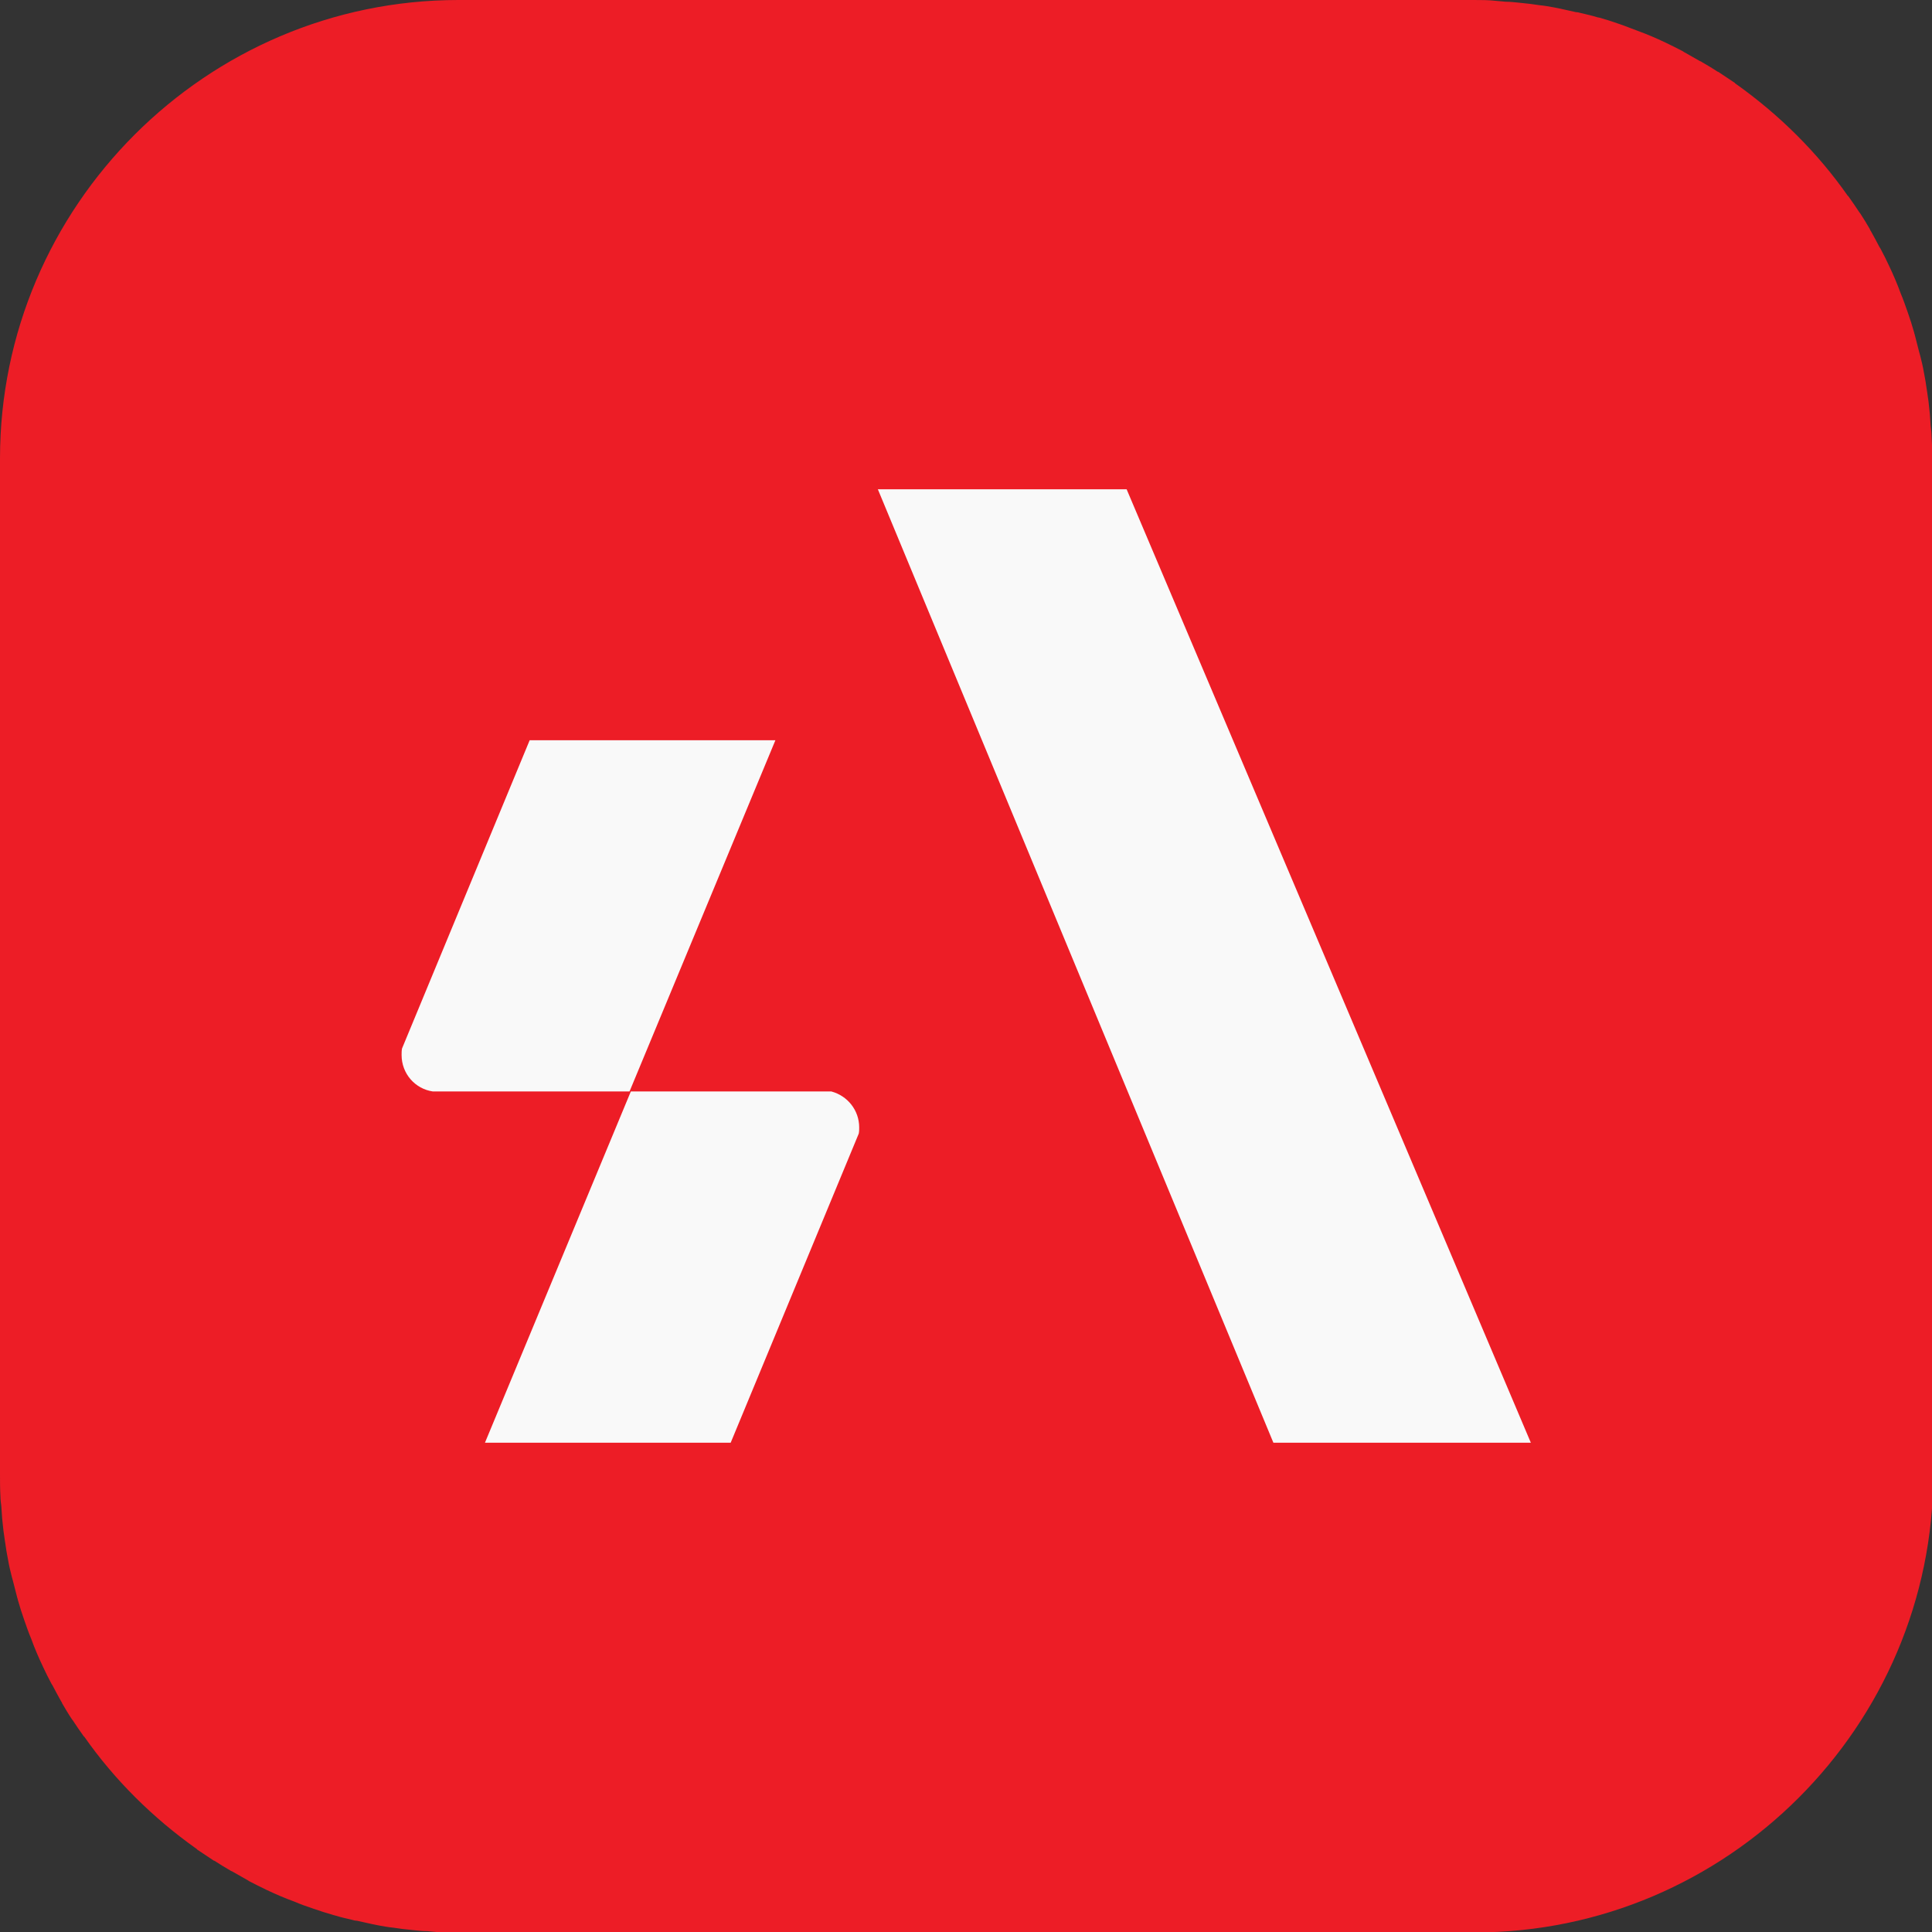
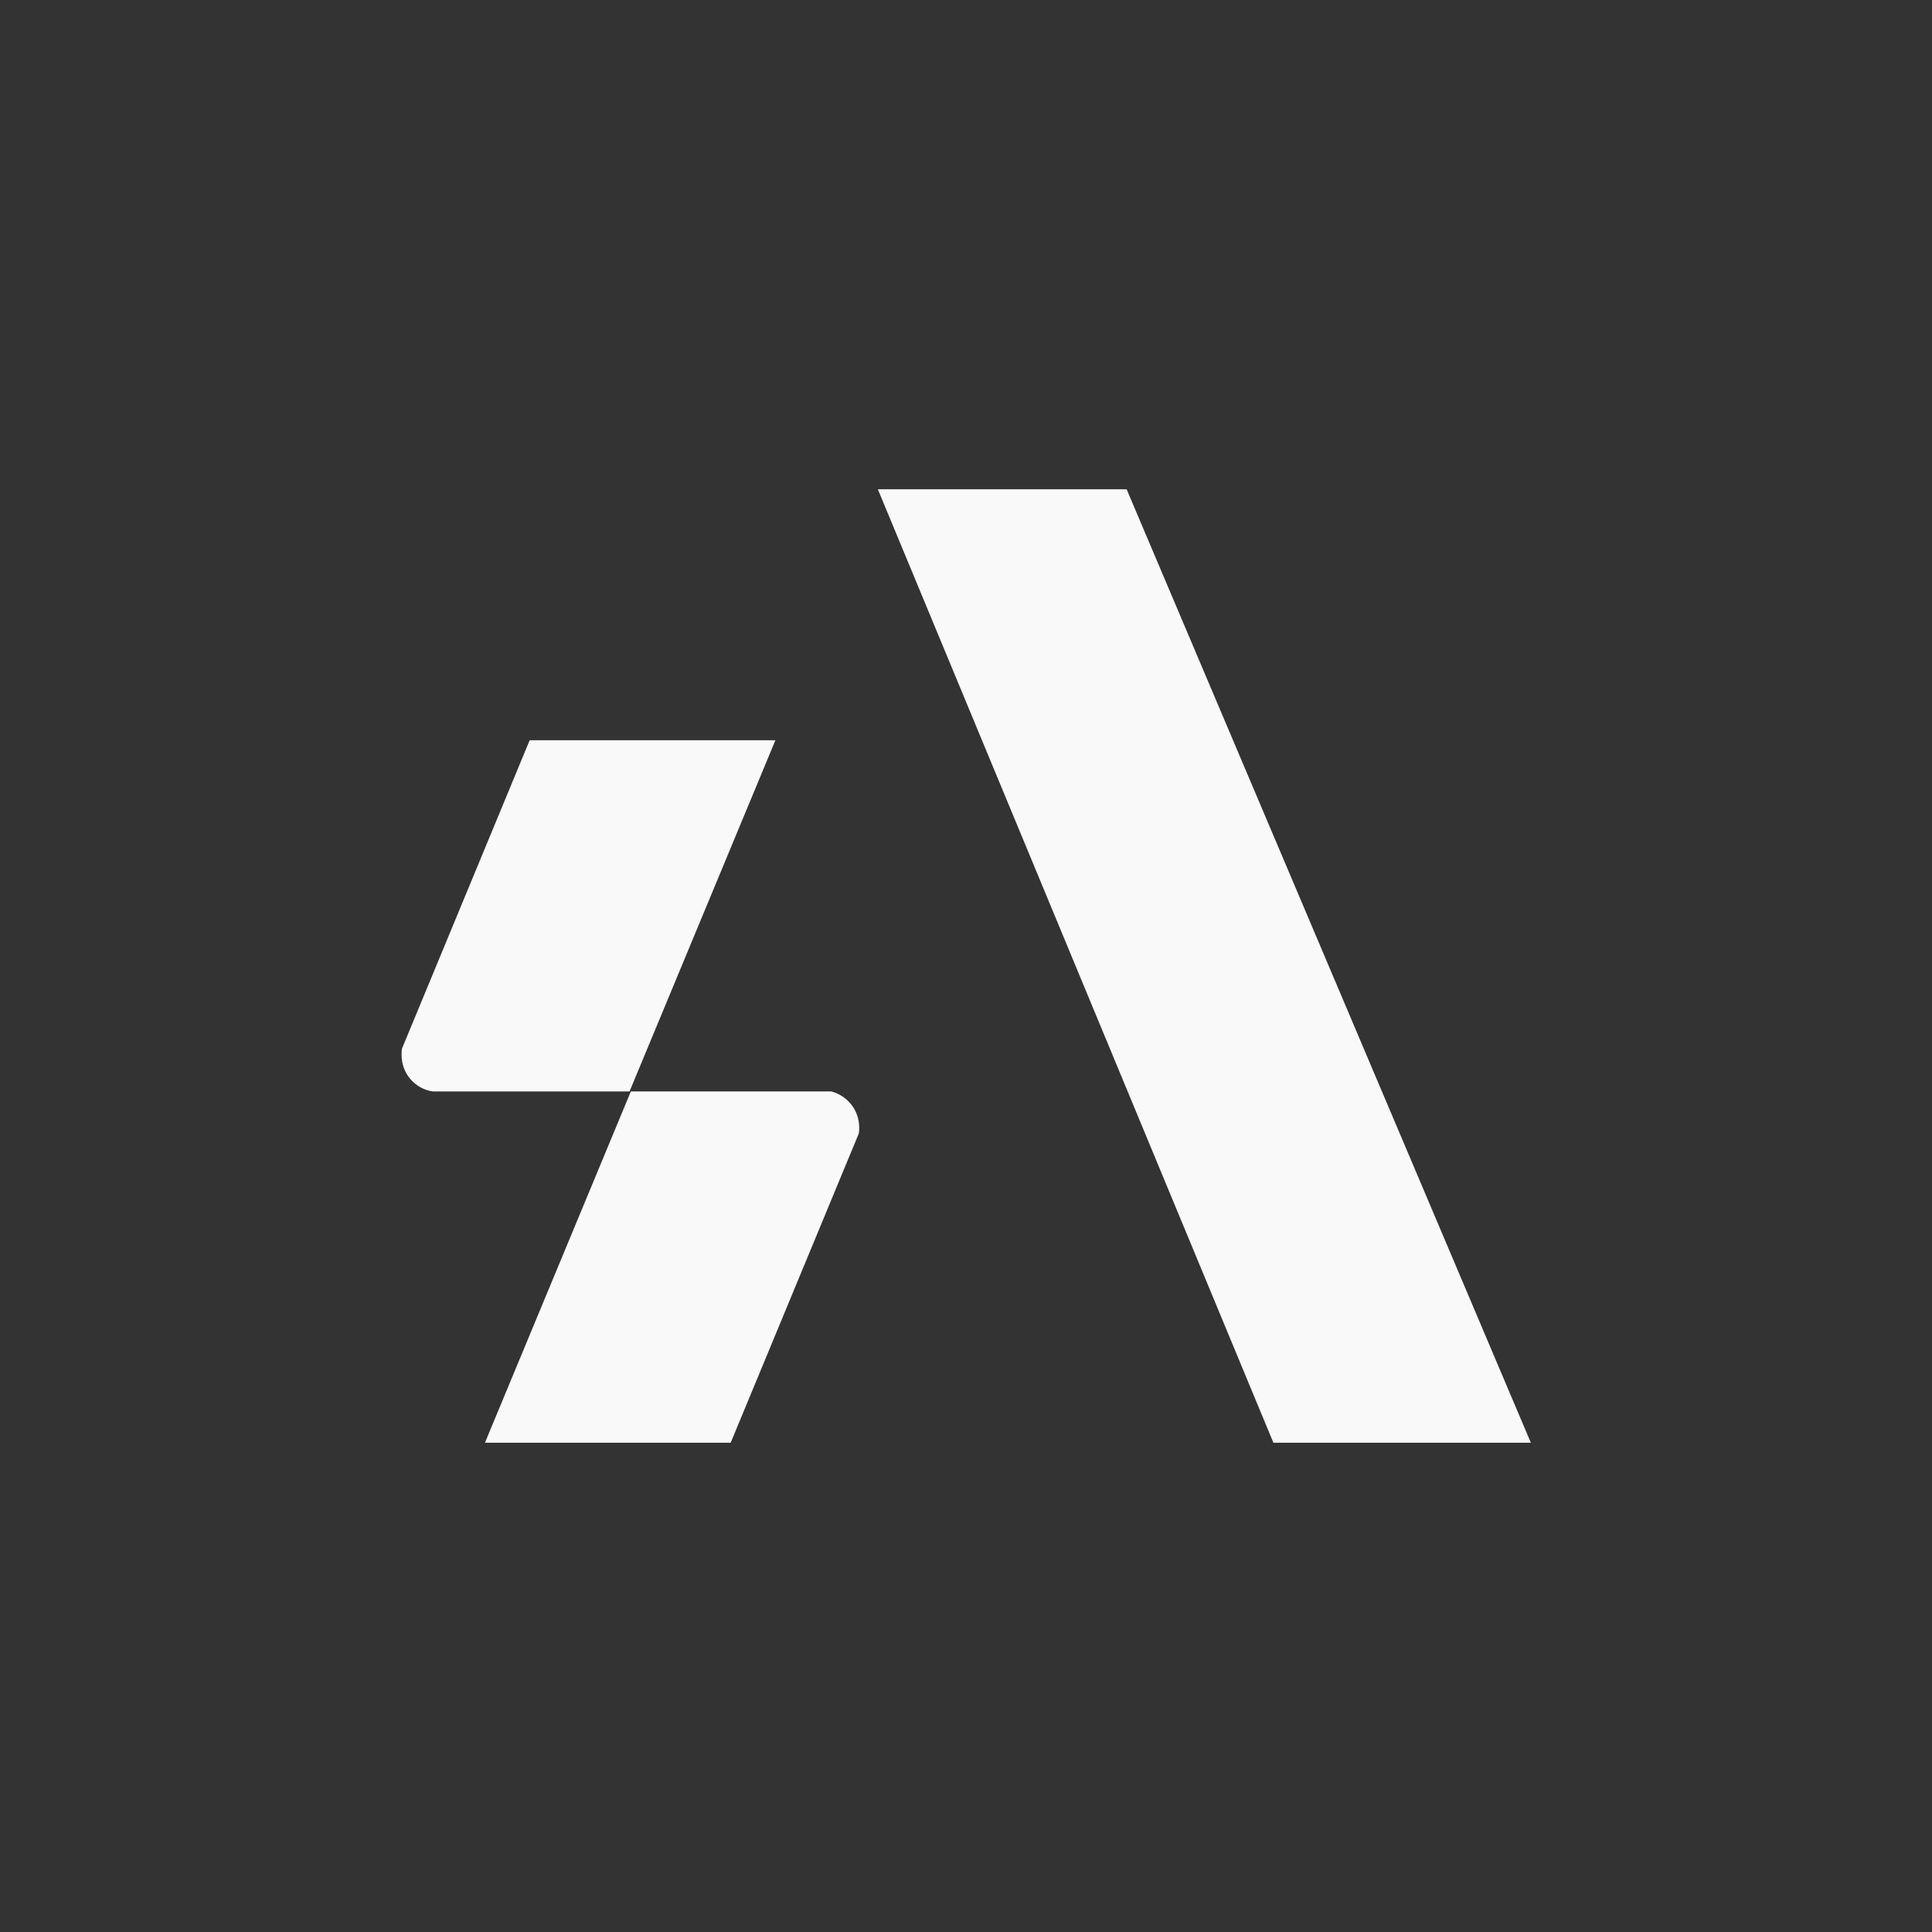
<svg xmlns="http://www.w3.org/2000/svg" version="1.0" id="Layer_1" x="0px" y="0px" viewBox="0 0 445 445" style="enable-background:new 0 0 445 445;" xml:space="preserve">
  <rect x="0" y="0" width="445" height="445" fill="#333333" stroke="none" />
  <style type="text/css">
	.st0{fill:#ED1D26;}
	.st1{fill:#F9F9F9;}
</style>
  <g>
-     <path class="st0" d="M444.9,100.4c0-0.7-0.1-1.4-0.2-2.2c-0.1-1-0.1-1.9-0.2-2.9c-0.1-0.9-0.2-1.9-0.3-2.8   c-0.1-0.7-0.2-1.4-0.3-2.1c-0.2-1.1-0.3-2.2-0.5-3.2c-0.1-0.5-0.2-1-0.3-1.6c-0.2-1.2-0.5-2.4-0.8-3.6c-0.1-0.4-0.2-0.7-0.3-1.1   c-0.3-1.3-0.7-2.6-1-3.9c-0.1-0.2-0.1-0.5-0.2-0.7c-0.4-1.4-0.8-2.7-1.3-4.1c0-0.1-0.1-0.2-0.1-0.3c-0.5-1.4-1-2.9-1.6-4.3   c0,0,0,0,0,0l0,0c-0.8-2.2-1.7-4.3-2.7-6.4c0,0,0,0,0,0c0,0,0,0,0,0c-0.6-1.3-1.3-2.7-2-4c-0.1-0.1-0.1-0.2-0.2-0.3   c-0.7-1.3-1.3-2.5-2-3.7c-0.1-0.1-0.2-0.3-0.2-0.4c-0.7-1.2-1.4-2.4-2.2-3.6c-0.1-0.1-0.2-0.3-0.3-0.4c-0.8-1.2-1.6-2.4-2.4-3.5   c-0.1-0.1-0.1-0.2-0.2-0.2c-7-10-15.8-18.7-25.8-25.8c-0.1-0.1-0.2-0.1-0.2-0.2c-1.2-0.8-2.4-1.6-3.6-2.4c-0.1-0.1-0.3-0.2-0.4-0.2   c-1.2-0.8-2.4-1.5-3.6-2.2c-0.1-0.1-0.3-0.2-0.4-0.2c-1.2-0.7-2.5-1.4-3.7-2.1c-0.1-0.1-0.2-0.1-0.3-0.2c-1.3-0.7-2.6-1.3-4-2   c0,0,0,0,0,0l0,0c-2.1-1-4.2-1.9-6.4-2.7l0,0c0,0,0,0,0,0c-1.4-0.5-2.8-1.1-4.3-1.6c-0.1,0-0.2-0.1-0.3-0.1   c-1.4-0.5-2.7-0.9-4.1-1.3C368.4,4.1,368.2,4,368,4c-1.3-0.4-2.6-0.7-3.9-1c-0.4-0.1-0.7-0.2-1.1-0.2c-1.2-0.3-2.4-0.5-3.6-0.8   c-0.5-0.1-1-0.2-1.5-0.3c-1.1-0.2-2.2-0.4-3.3-0.5c-0.7-0.1-1.4-0.2-2.1-0.3c-0.9-0.1-1.9-0.2-2.8-0.3c-1-0.1-1.9-0.2-2.9-0.2   c-0.7-0.1-1.4-0.1-2.2-0.2C342.9,0,341.2,0,339.4,0H105.6C47.5,0,0,47.5,0,105.6v233.9c0,1.7,0,3.5,0.1,5.2c0,0.7,0.1,1.4,0.2,2.2   c0.1,1,0.1,1.9,0.2,2.9c0.1,0.9,0.2,1.9,0.3,2.8c0.1,0.7,0.2,1.4,0.3,2.1c0.2,1.1,0.3,2.2,0.5,3.2c0.1,0.5,0.2,1,0.3,1.6   c0.2,1.2,0.5,2.4,0.8,3.6c0.1,0.4,0.2,0.7,0.3,1.1c0.3,1.3,0.7,2.6,1,3.9c0.1,0.2,0.1,0.5,0.2,0.7c0.4,1.4,0.8,2.7,1.3,4.1   c0,0.1,0.1,0.2,0.1,0.3c0.5,1.4,1,2.9,1.6,4.3c0,0,0,0,0,0l0,0c0.8,2.2,1.7,4.3,2.7,6.4c0,0,0,0,0,0c0,0,0,0,0,0   c0.6,1.3,1.3,2.7,2,4c0.1,0.1,0.1,0.2,0.2,0.3c0.7,1.3,1.3,2.5,2,3.7c0.1,0.1,0.2,0.3,0.2,0.4c0.7,1.2,1.4,2.4,2.2,3.6   c0.1,0.1,0.2,0.3,0.3,0.4c0.8,1.2,1.6,2.4,2.4,3.5c0.1,0.1,0.1,0.2,0.2,0.2c7,10,15.8,18.7,25.8,25.8c0.1,0.1,0.2,0.1,0.2,0.2   c1.2,0.8,2.4,1.6,3.6,2.4c0.1,0.1,0.3,0.2,0.4,0.2c1.2,0.8,2.4,1.5,3.6,2.2c0.1,0.1,0.3,0.2,0.4,0.2c1.2,0.7,2.5,1.4,3.7,2.1   c0.1,0.1,0.2,0.1,0.3,0.2c1.3,0.7,2.6,1.3,4,2c0,0,0,0,0,0l0,0c2.1,1,4.2,1.9,6.4,2.7l0,0c0,0,0,0,0,0c1.4,0.6,2.8,1.1,4.3,1.6   c0.1,0,0.2,0.1,0.3,0.1c1.4,0.5,2.7,0.9,4.1,1.3c0.2,0.1,0.4,0.1,0.7,0.2c1.3,0.4,2.6,0.7,3.9,1c0.4,0.1,0.7,0.2,1.1,0.2   c1.2,0.3,2.4,0.5,3.6,0.8c0.5,0.1,1,0.2,1.5,0.3c1.1,0.2,2.2,0.4,3.3,0.5c0.7,0.1,1.4,0.2,2.1,0.3c0.9,0.1,1.9,0.2,2.8,0.3   c1,0.1,1.9,0.2,2.9,0.2c0.7,0.1,1.4,0.1,2.2,0.2c1.7,0.1,3.4,0.1,5.2,0.1h233.9c58.1,0,105.6-47.5,105.6-105.6V105.6   C445,103.8,445,102.1,444.9,100.4z" />
    <g>
      <path class="st1" d="M122,170.5l-29.4,71c-0.1,0.5-0.1,1-0.1,1.5c0,4.3,3.1,7.8,7.2,8.4H145l33.6-80.9H122z" />
      <path class="st1" d="M197.8,261.1c0.1-0.5,0.1-1,0.1-1.4c0-4-2.7-7.3-6.4-8.3h-46.2l-33.6,80.9h56.6L197.8,261.1z" />
      <polygon class="st1" points="293.3,332.3 352.6,332.3 259.5,112.7 202.2,112.7   " />
    </g>
  </g>
</svg>